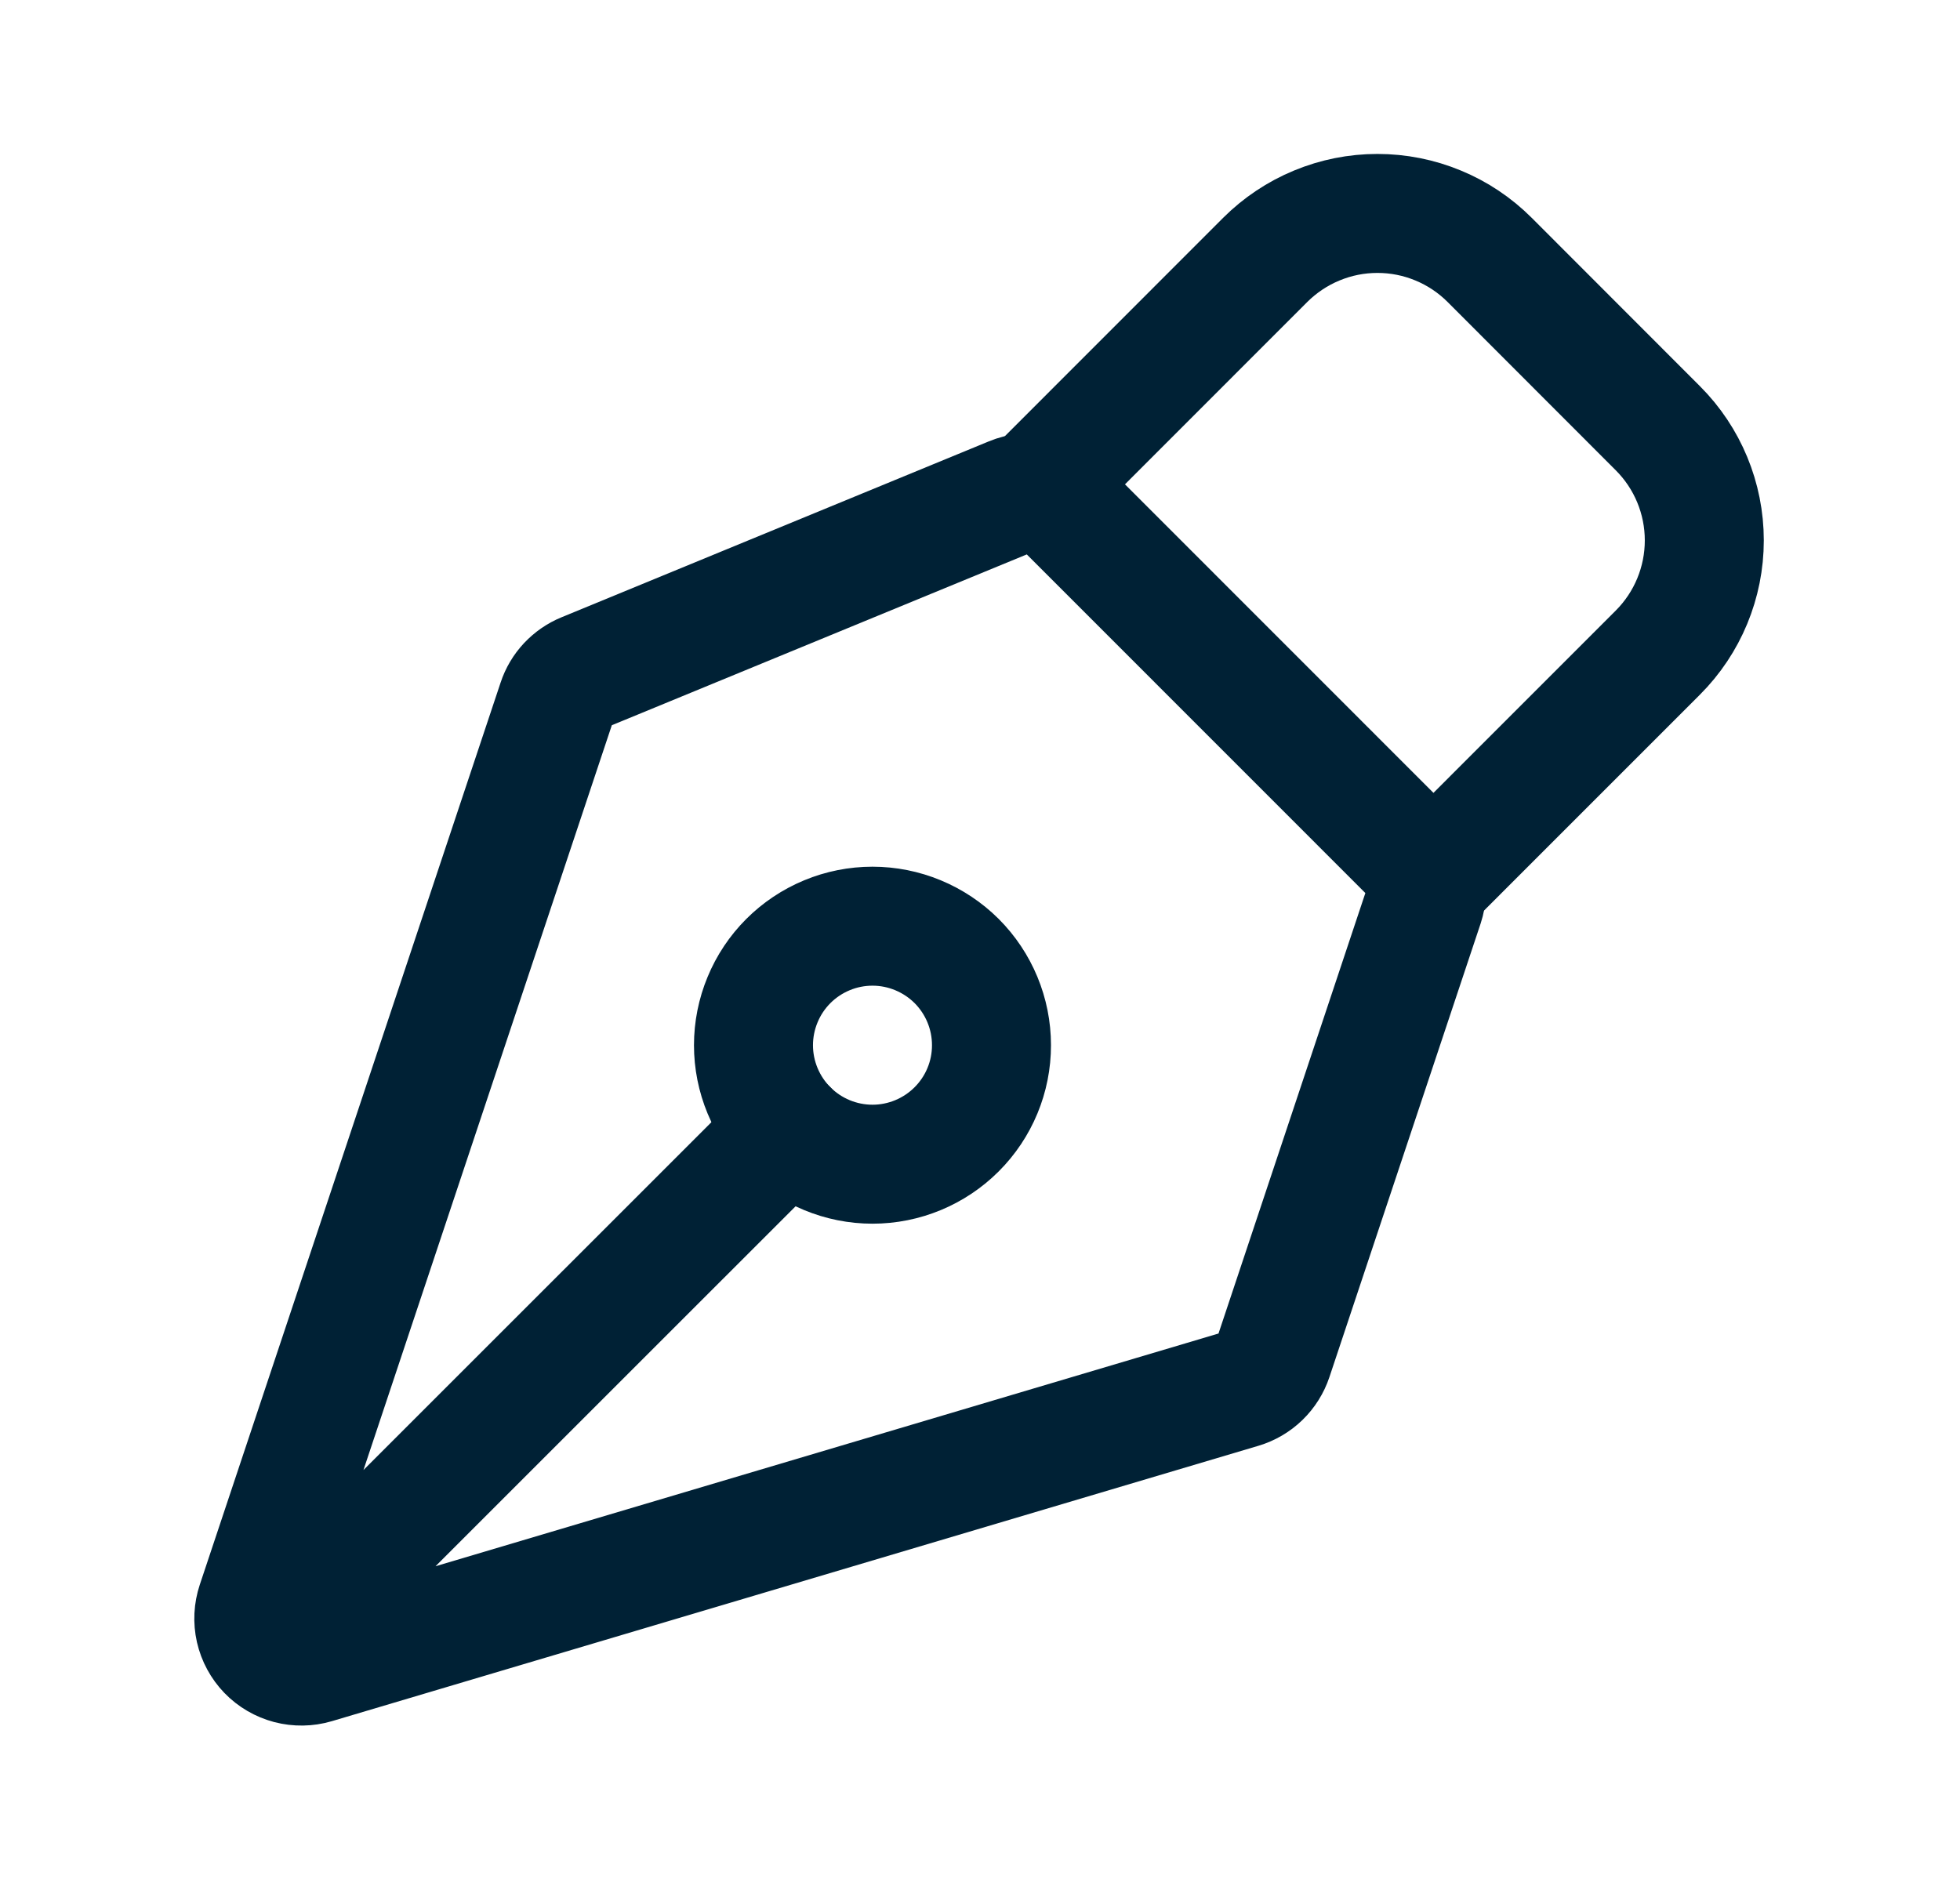
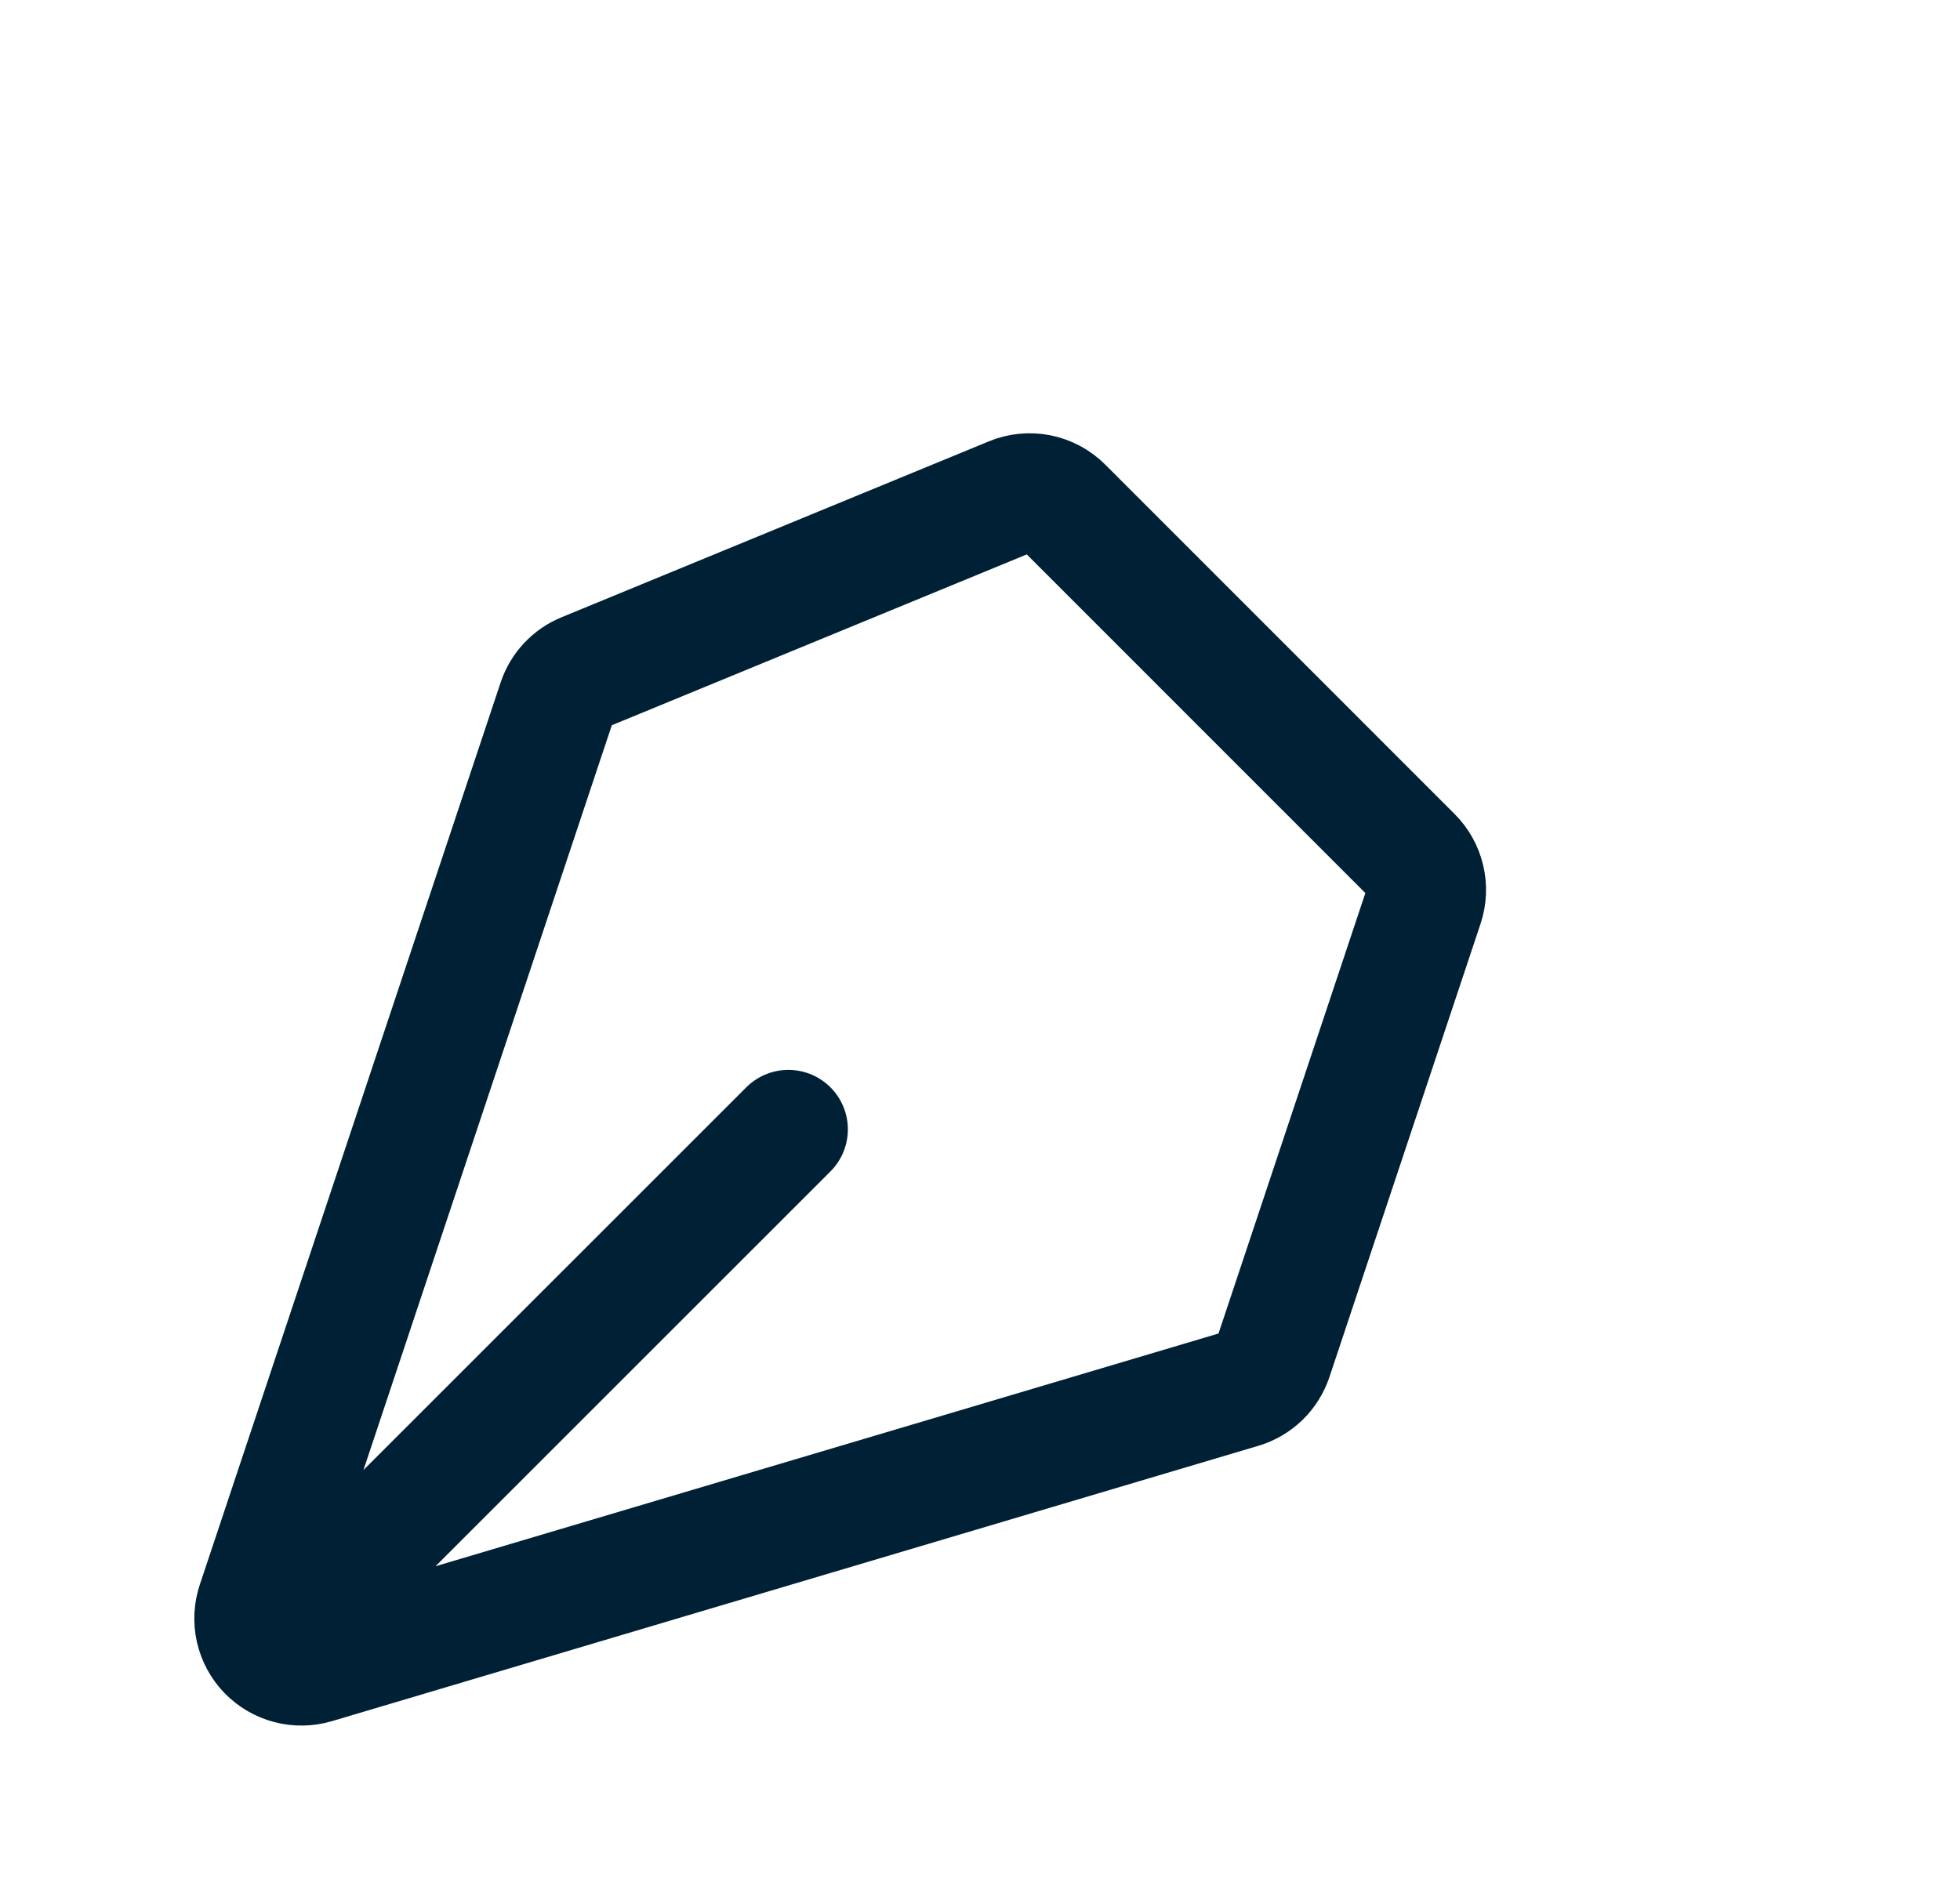
<svg xmlns="http://www.w3.org/2000/svg" width="35" height="34" viewBox="0 0 35 34" fill="none">
  <path d="M5.062 29.186L14.078 20.171M25.431 16.161L22.732 24.258C22.689 24.387 22.615 24.505 22.517 24.6C22.419 24.695 22.299 24.765 22.168 24.804L5.624 29.722C5.475 29.766 5.317 29.768 5.166 29.729C5.016 29.689 4.879 29.61 4.771 29.498C4.663 29.386 4.588 29.247 4.553 29.095C4.519 28.944 4.527 28.785 4.576 28.638L9.948 12.525C9.986 12.409 10.049 12.303 10.132 12.214C10.216 12.125 10.317 12.054 10.43 12.008L18.061 8.866C18.216 8.801 18.387 8.785 18.552 8.817C18.716 8.85 18.867 8.931 18.986 9.05L25.225 15.291C25.337 15.403 25.415 15.544 25.451 15.697C25.488 15.851 25.48 16.012 25.431 16.161Z" stroke="#002135" stroke-width="2.125" stroke-linecap="round" stroke-linejoin="round" />
-   <path d="M25.598 15.663L29.605 11.655C30.136 11.124 30.434 10.403 30.434 9.652C30.434 8.9 30.136 8.18 29.605 7.649L26.601 4.642C26.338 4.379 26.026 4.17 25.682 4.028C25.338 3.885 24.97 3.812 24.597 3.812C24.225 3.812 23.857 3.885 23.513 4.028C23.169 4.17 22.857 4.379 22.593 4.642L18.587 8.65M17.083 17.164C16.885 16.967 16.651 16.811 16.393 16.704C16.135 16.597 15.859 16.542 15.58 16.542C15.301 16.542 15.024 16.597 14.767 16.704C14.509 16.811 14.274 16.968 14.077 17.165C13.88 17.362 13.723 17.597 13.617 17.855C13.51 18.113 13.455 18.389 13.455 18.668C13.455 18.947 13.51 19.223 13.617 19.481C13.724 19.739 13.88 19.973 14.078 20.171C14.476 20.569 15.017 20.793 15.581 20.793C16.144 20.793 16.685 20.568 17.083 20.17C17.482 19.771 17.706 19.231 17.705 18.667C17.705 18.103 17.481 17.563 17.083 17.164Z" stroke="#002135" stroke-width="2.125" stroke-linecap="round" stroke-linejoin="round" />
</svg>